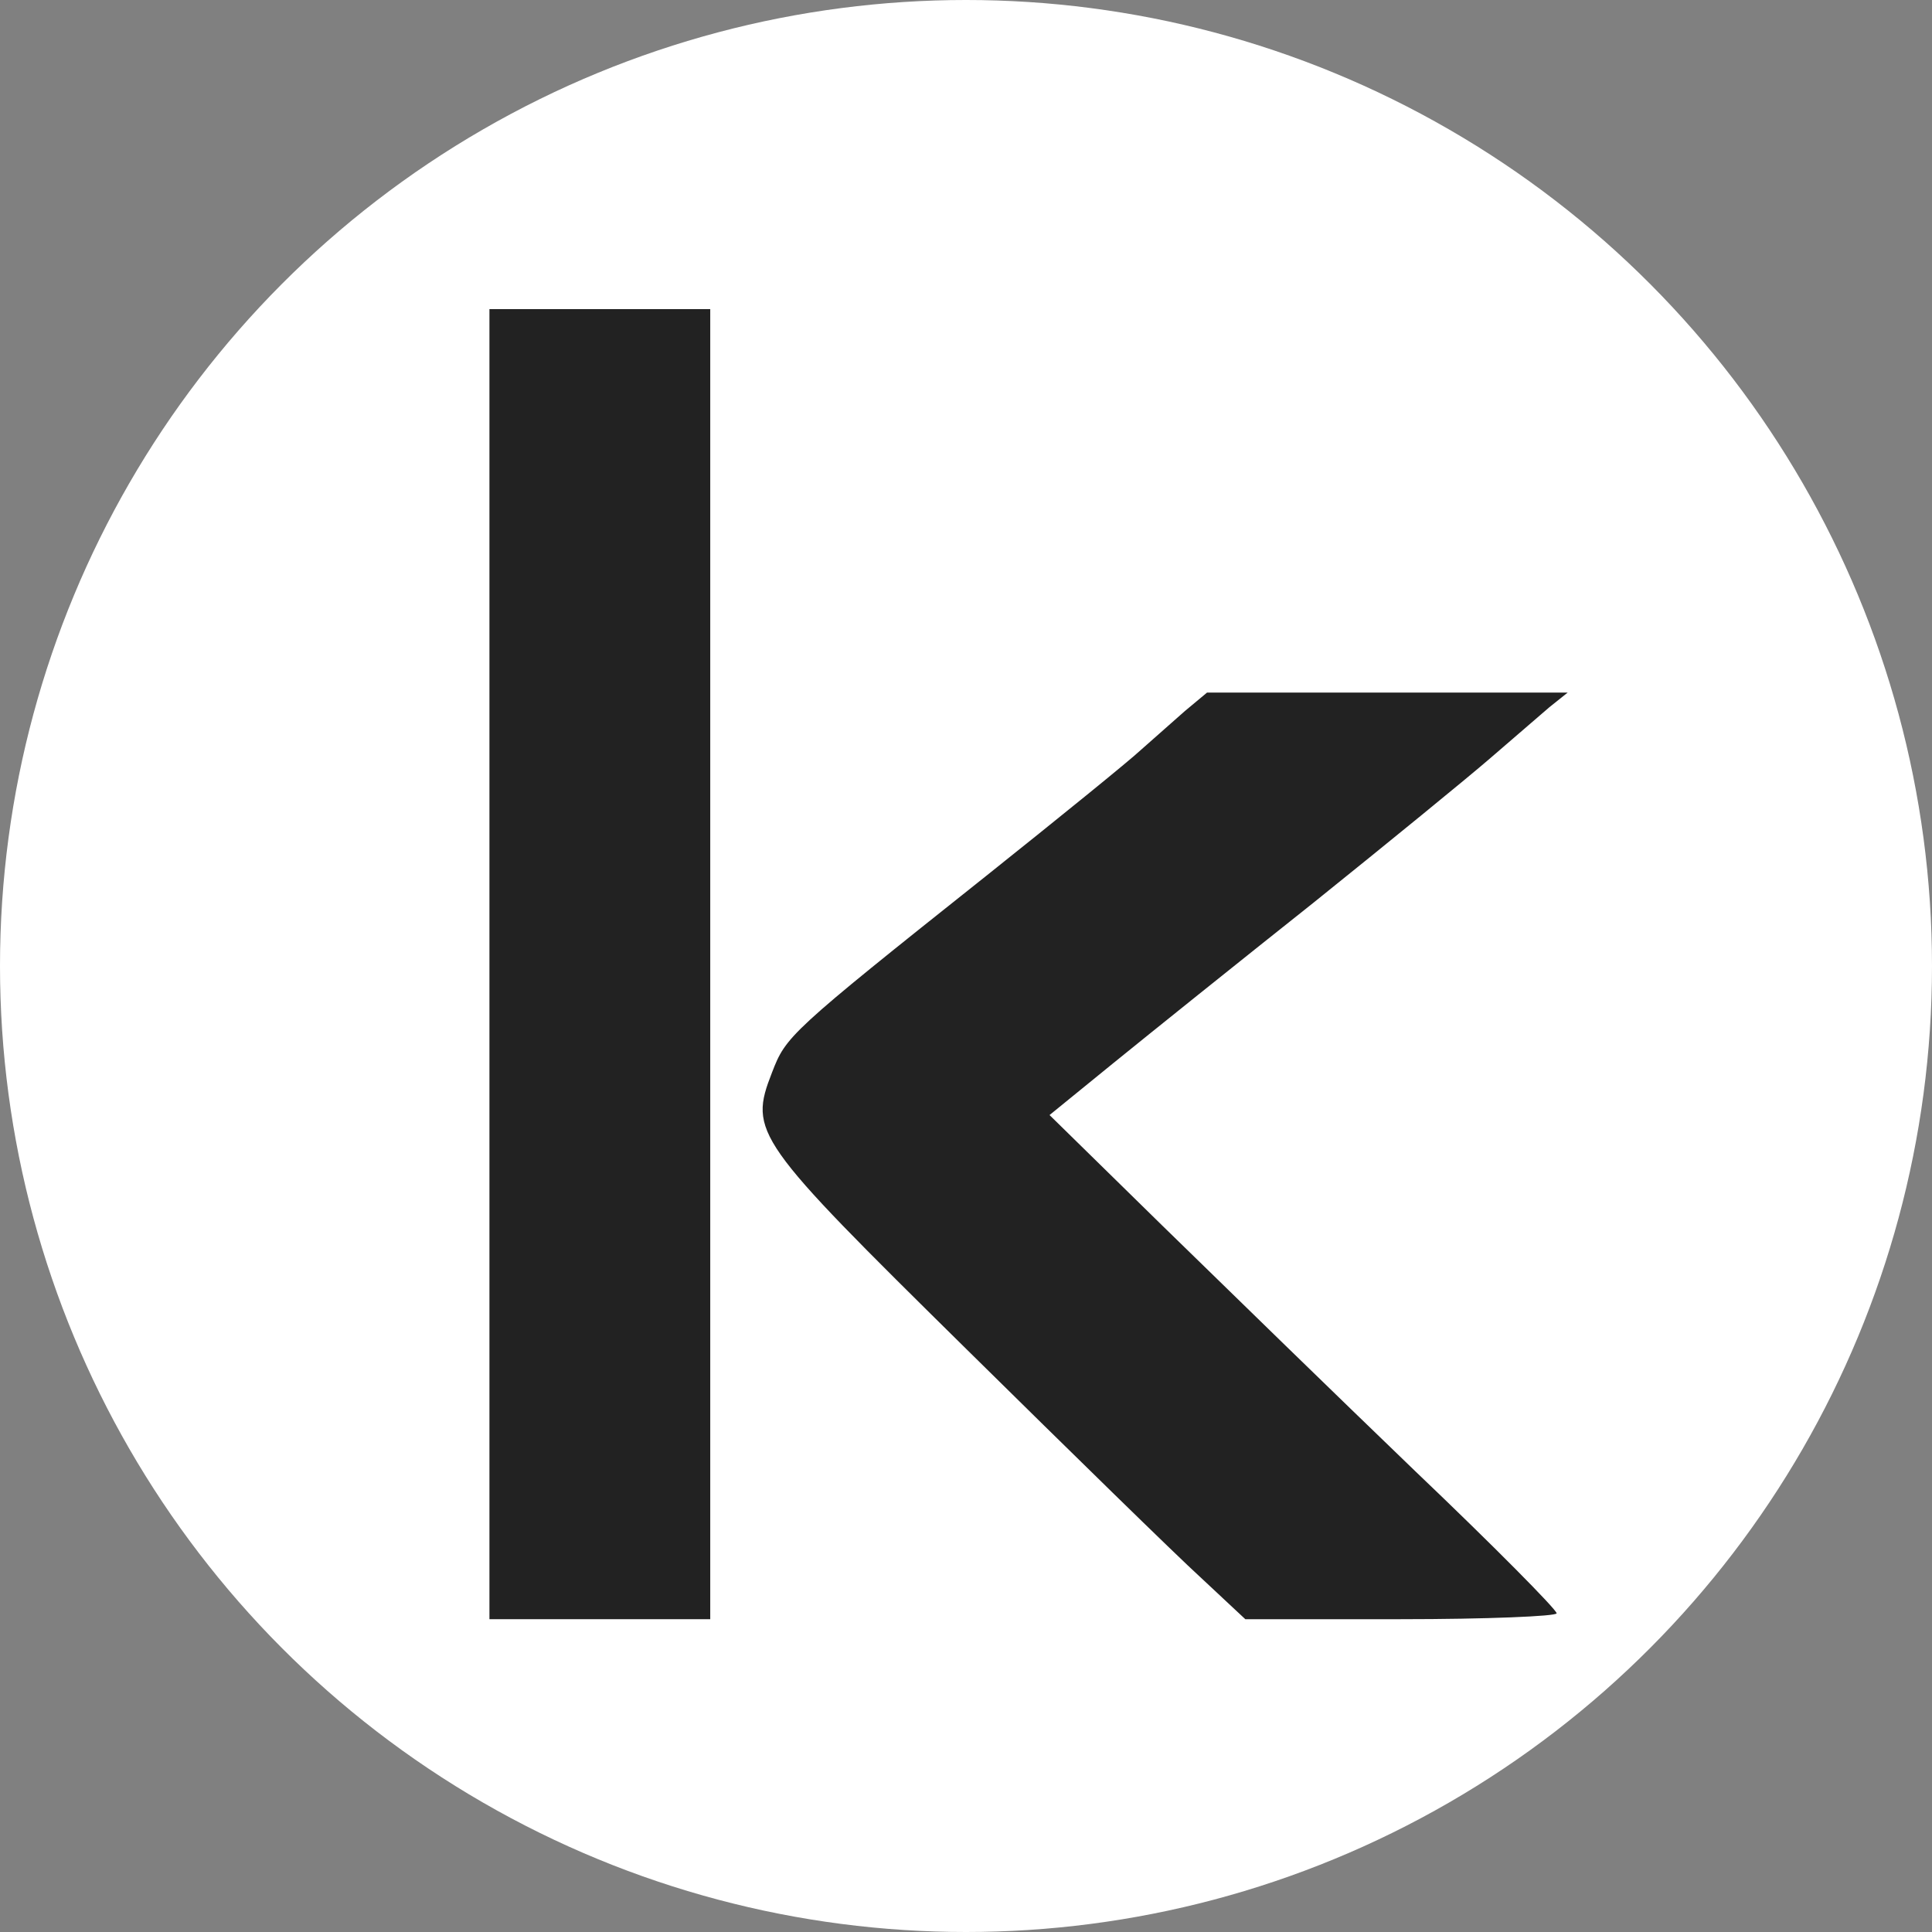
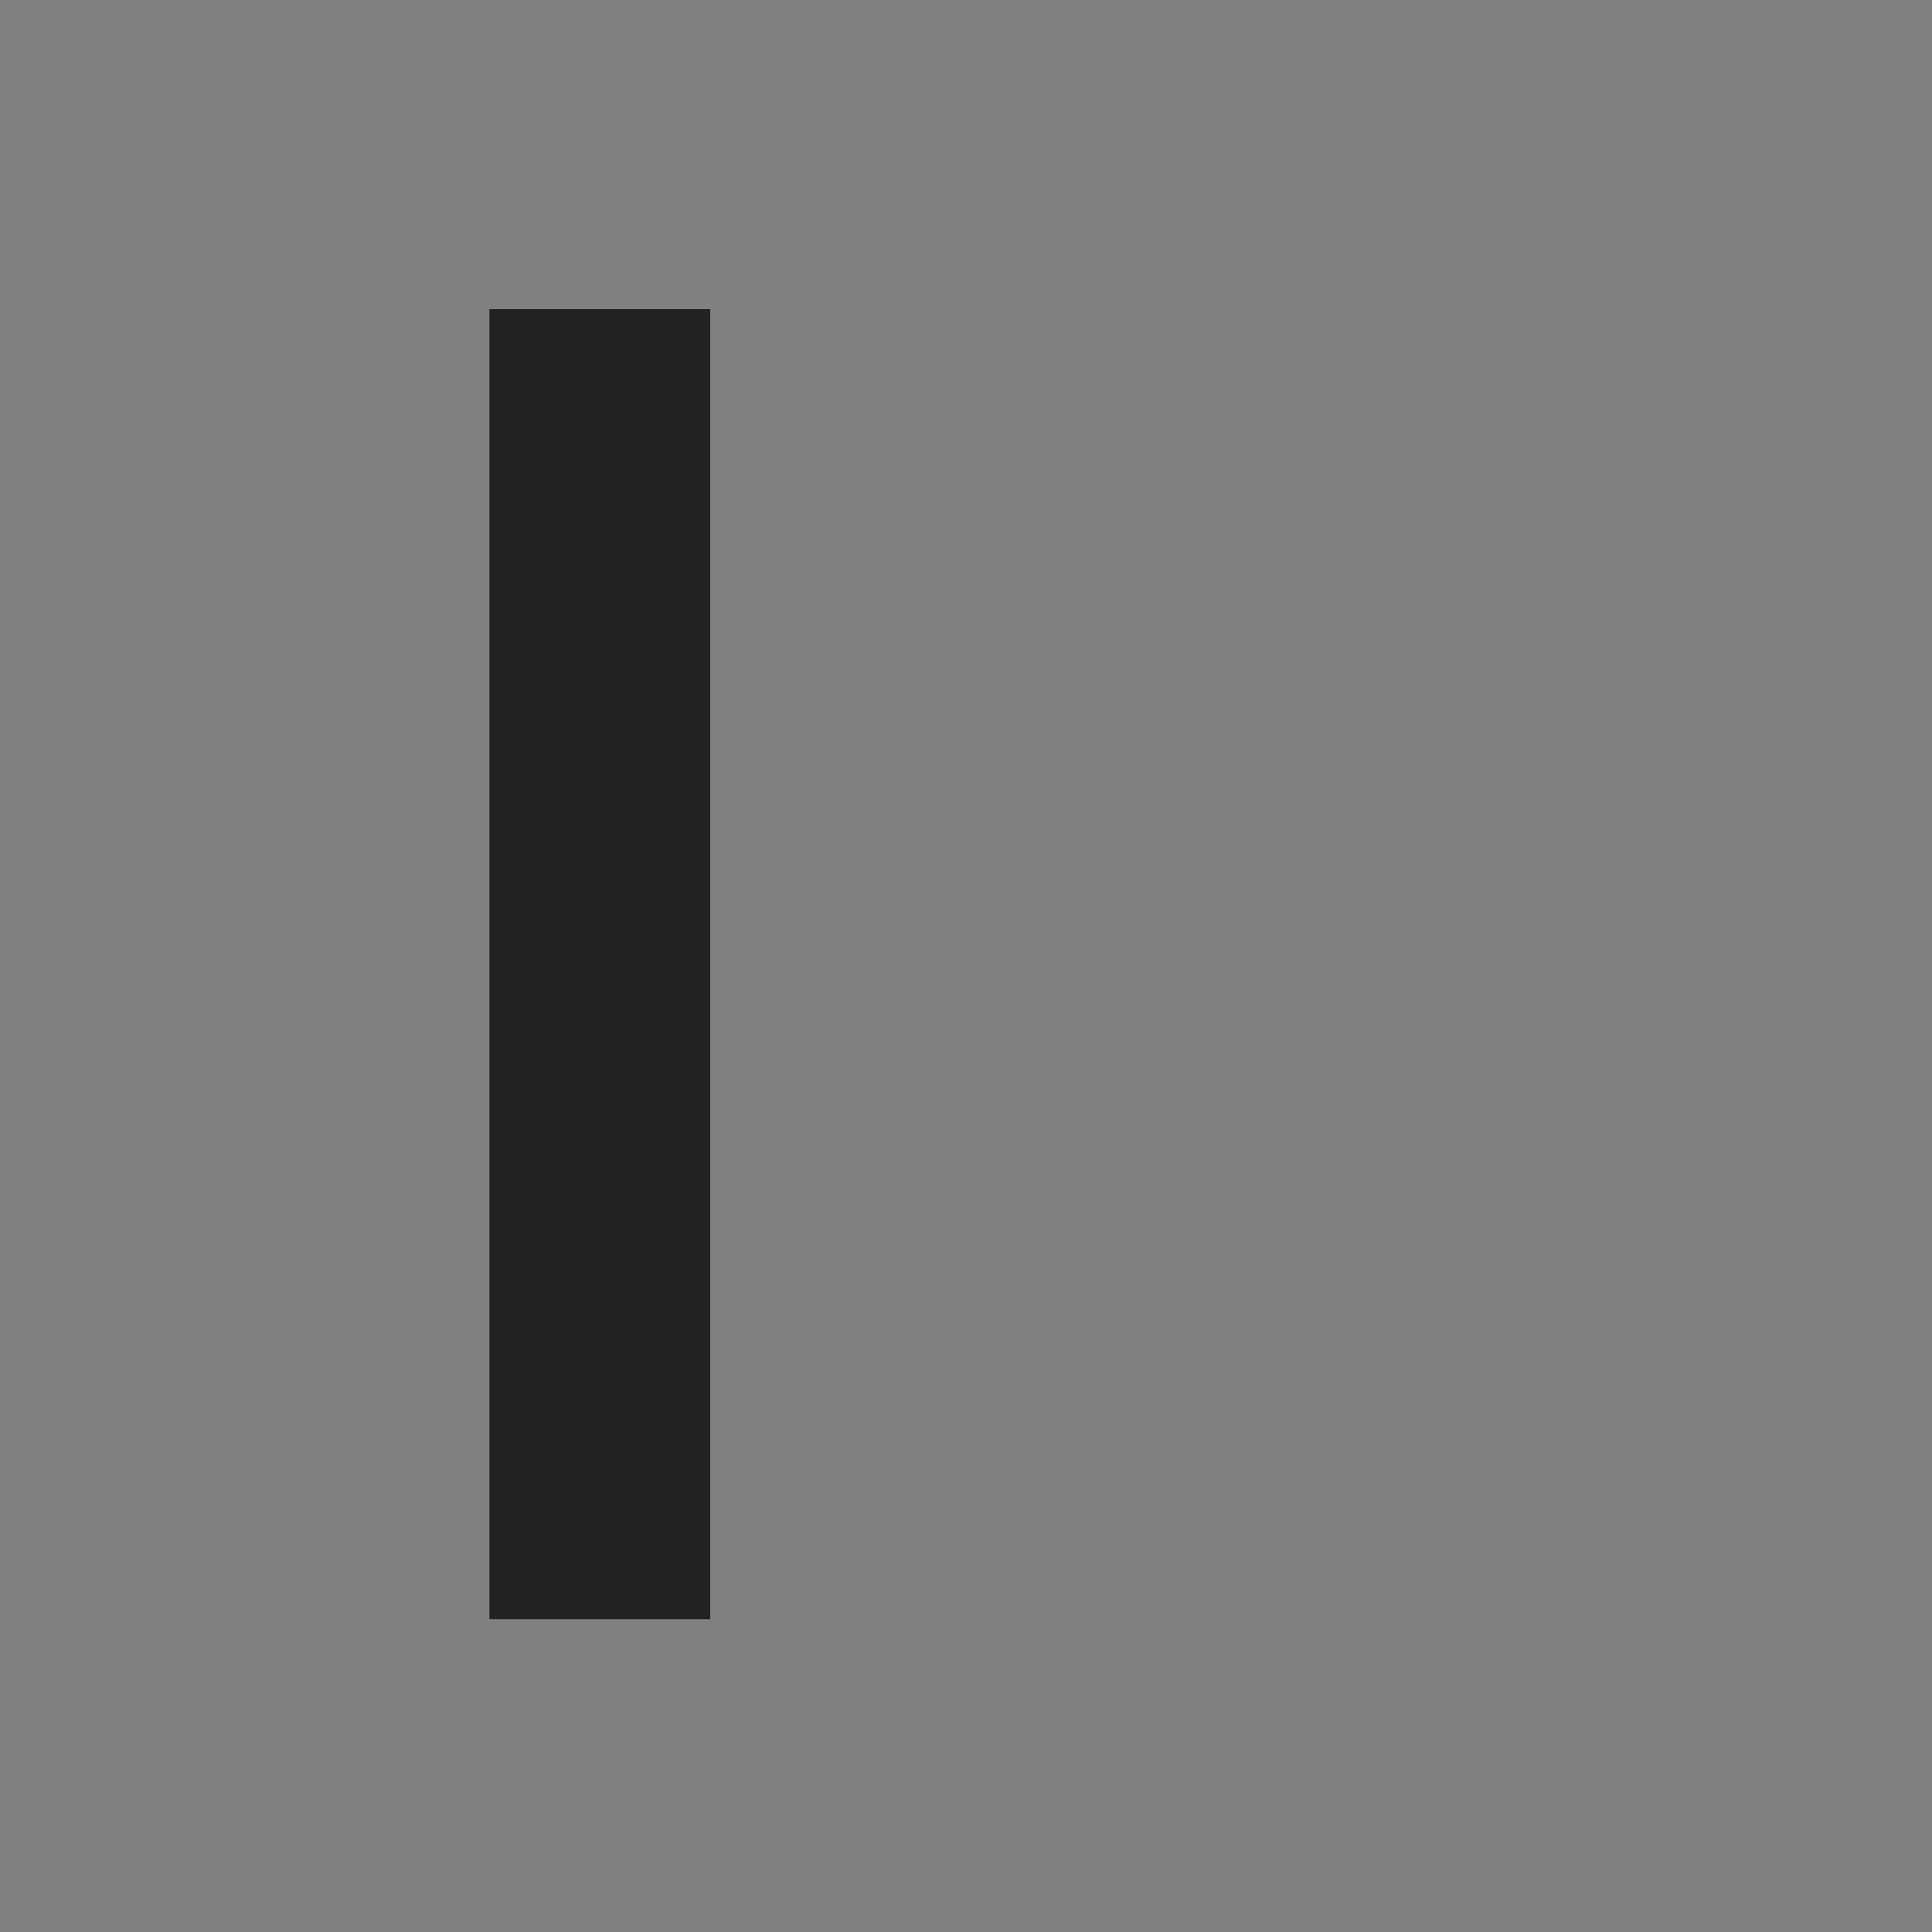
<svg xmlns="http://www.w3.org/2000/svg" width="150" height="150" viewBox="0 0 150 150" fill="none">
  <rect x="0" y="0" width="150" height="150" fill="#808080" stroke="none" />
-   <circle cx="75" cy="75" r="75" fill="white" />
  <path d="M38 74.857V125.714H46.571H55.143V74.857V24H46.571H38V74.857Z" fill="#222222" />
-   <path d="M92 55.2C91.086 56 89.543 57.371 88.572 58.229C87.657 59.086 82.229 63.486 76.572 68C61.2 80.229 61.029 80.457 59.943 83.257C58.114 87.943 58.572 88.514 75.029 104.743C83.086 112.686 91.257 120.686 93.2 122.457L96.686 125.714H108.743C115.429 125.714 120.857 125.486 120.857 125.257C120.857 124.971 115.943 120 109.886 114.229C103.886 108.457 95.029 99.829 90.229 95.143L81.486 86.572L86.4 82.572C89.143 80.343 96.114 74.743 101.943 70.114C107.772 65.429 114 60.343 115.714 58.857C117.429 57.371 119.486 55.6 120.286 54.914L121.714 53.772H107.714H93.714L92 55.2Z" fill="#222222" />
</svg>